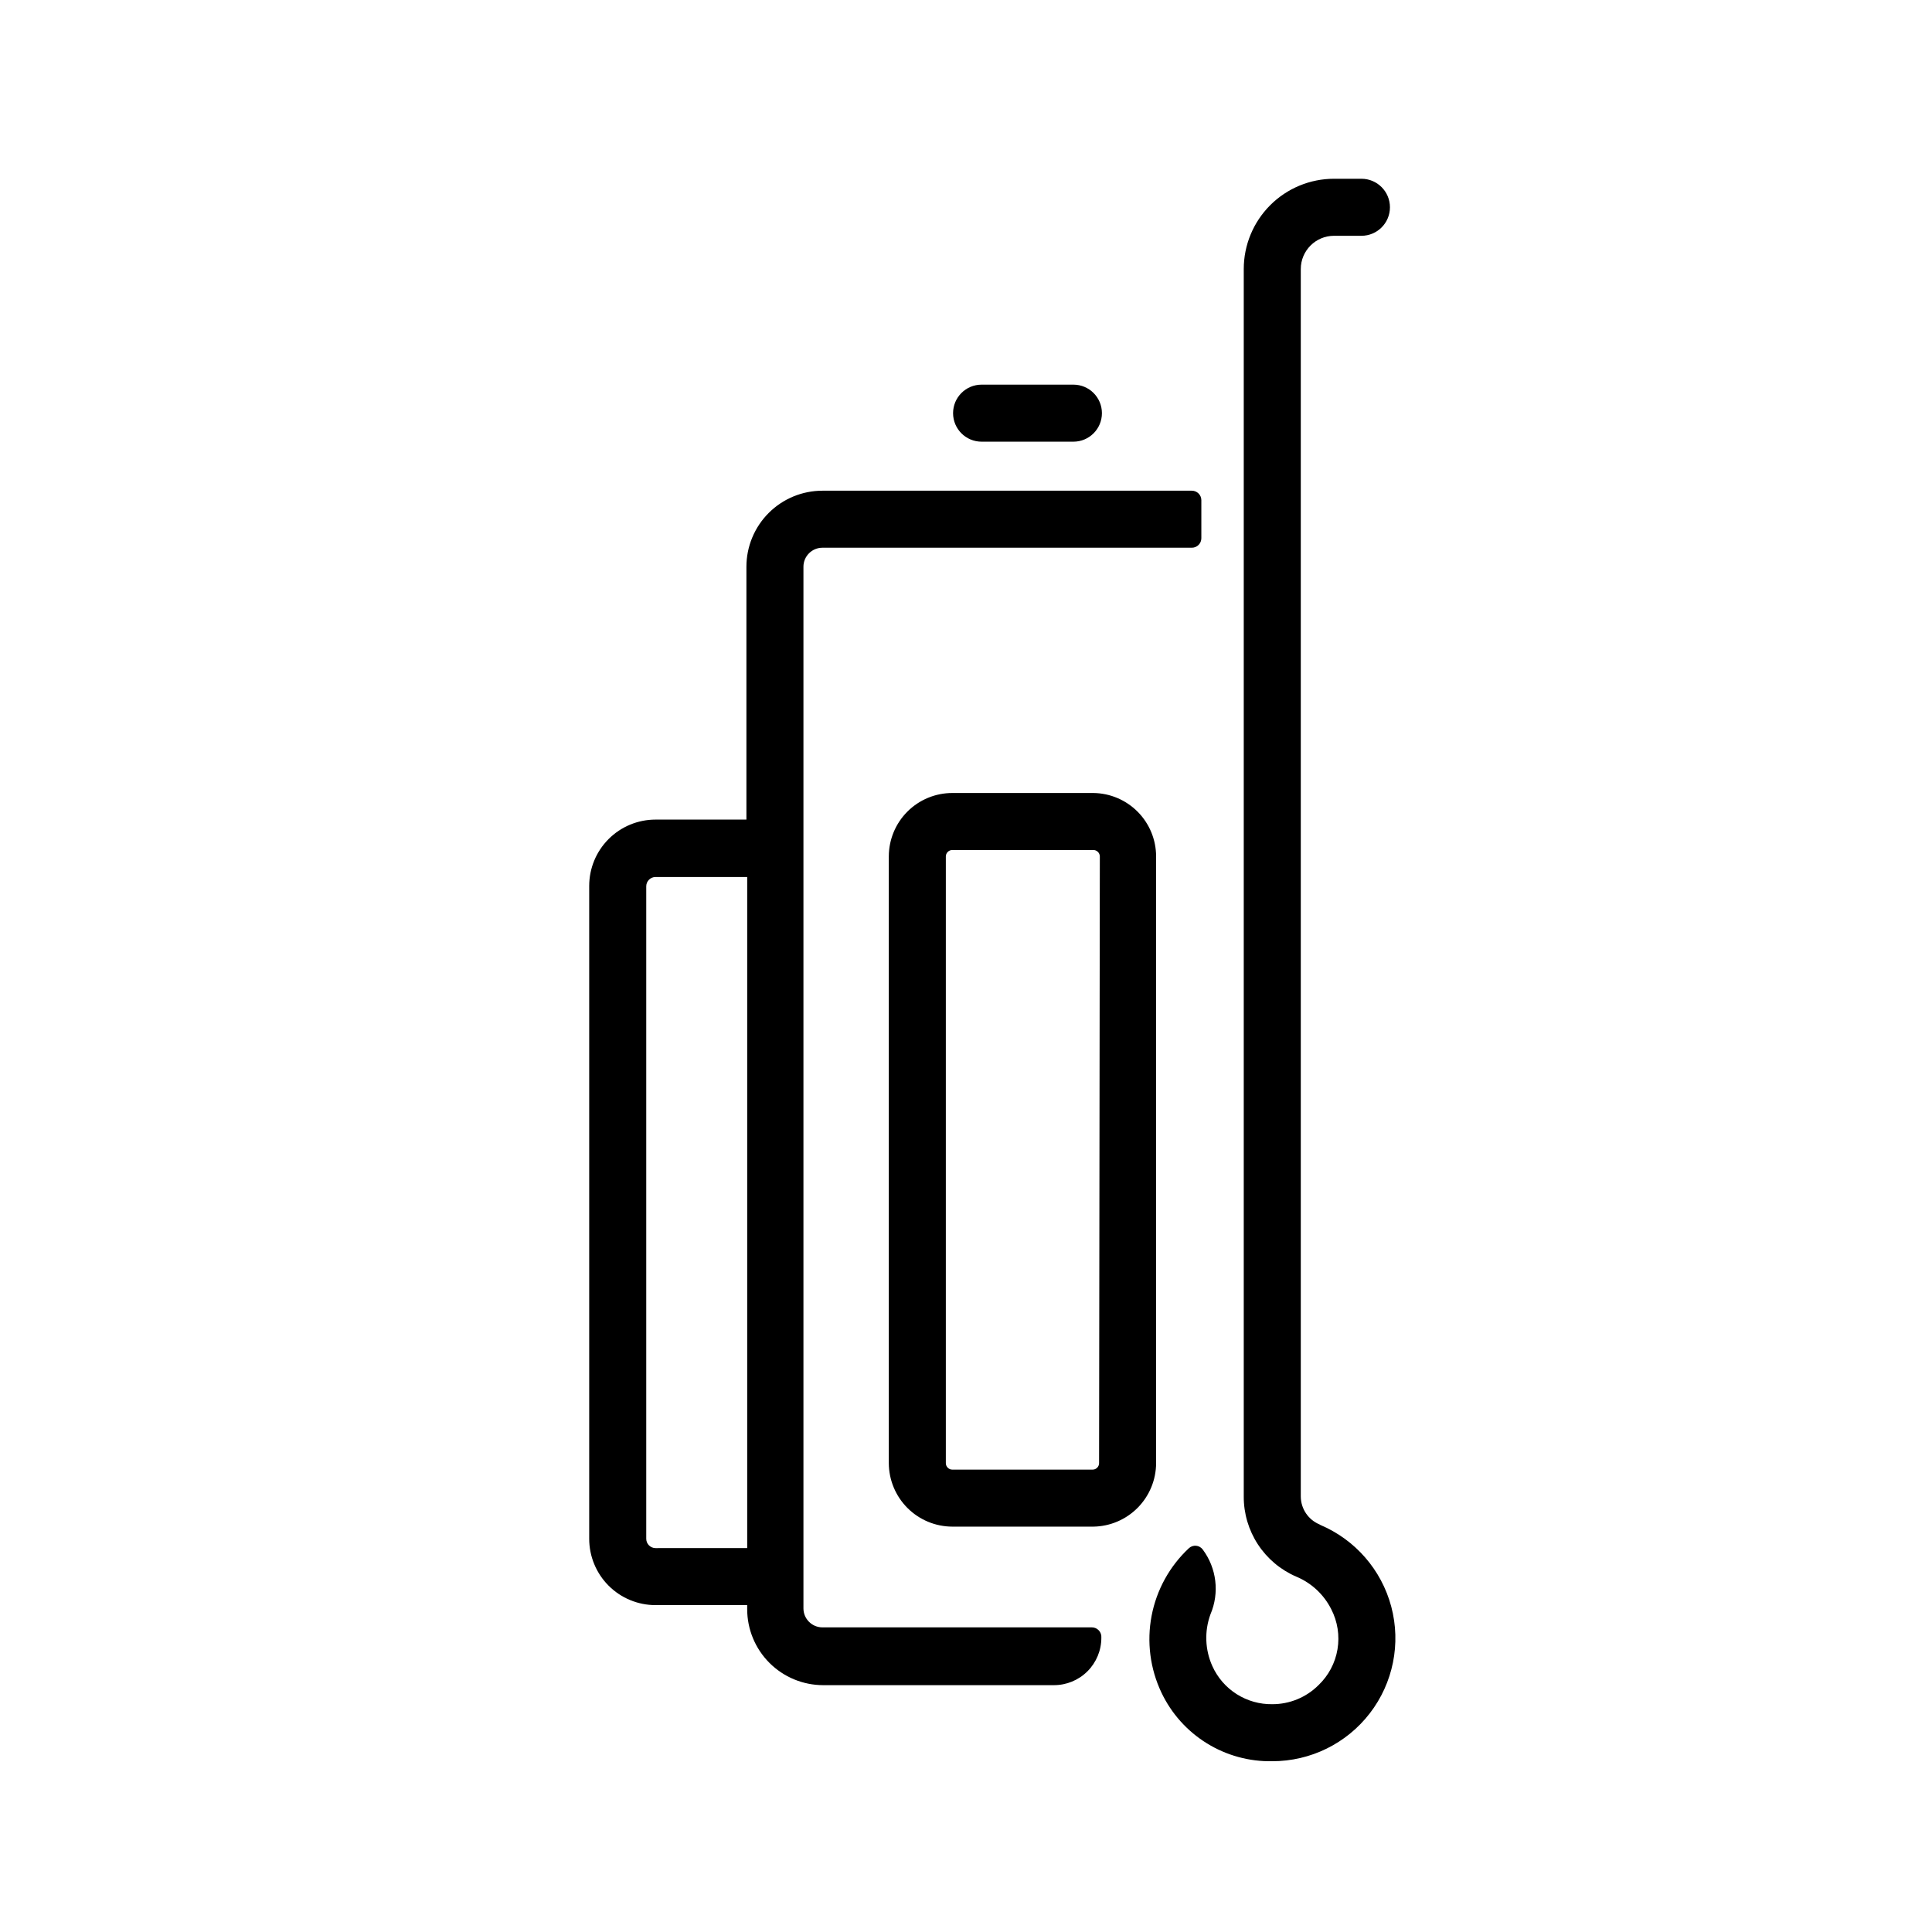
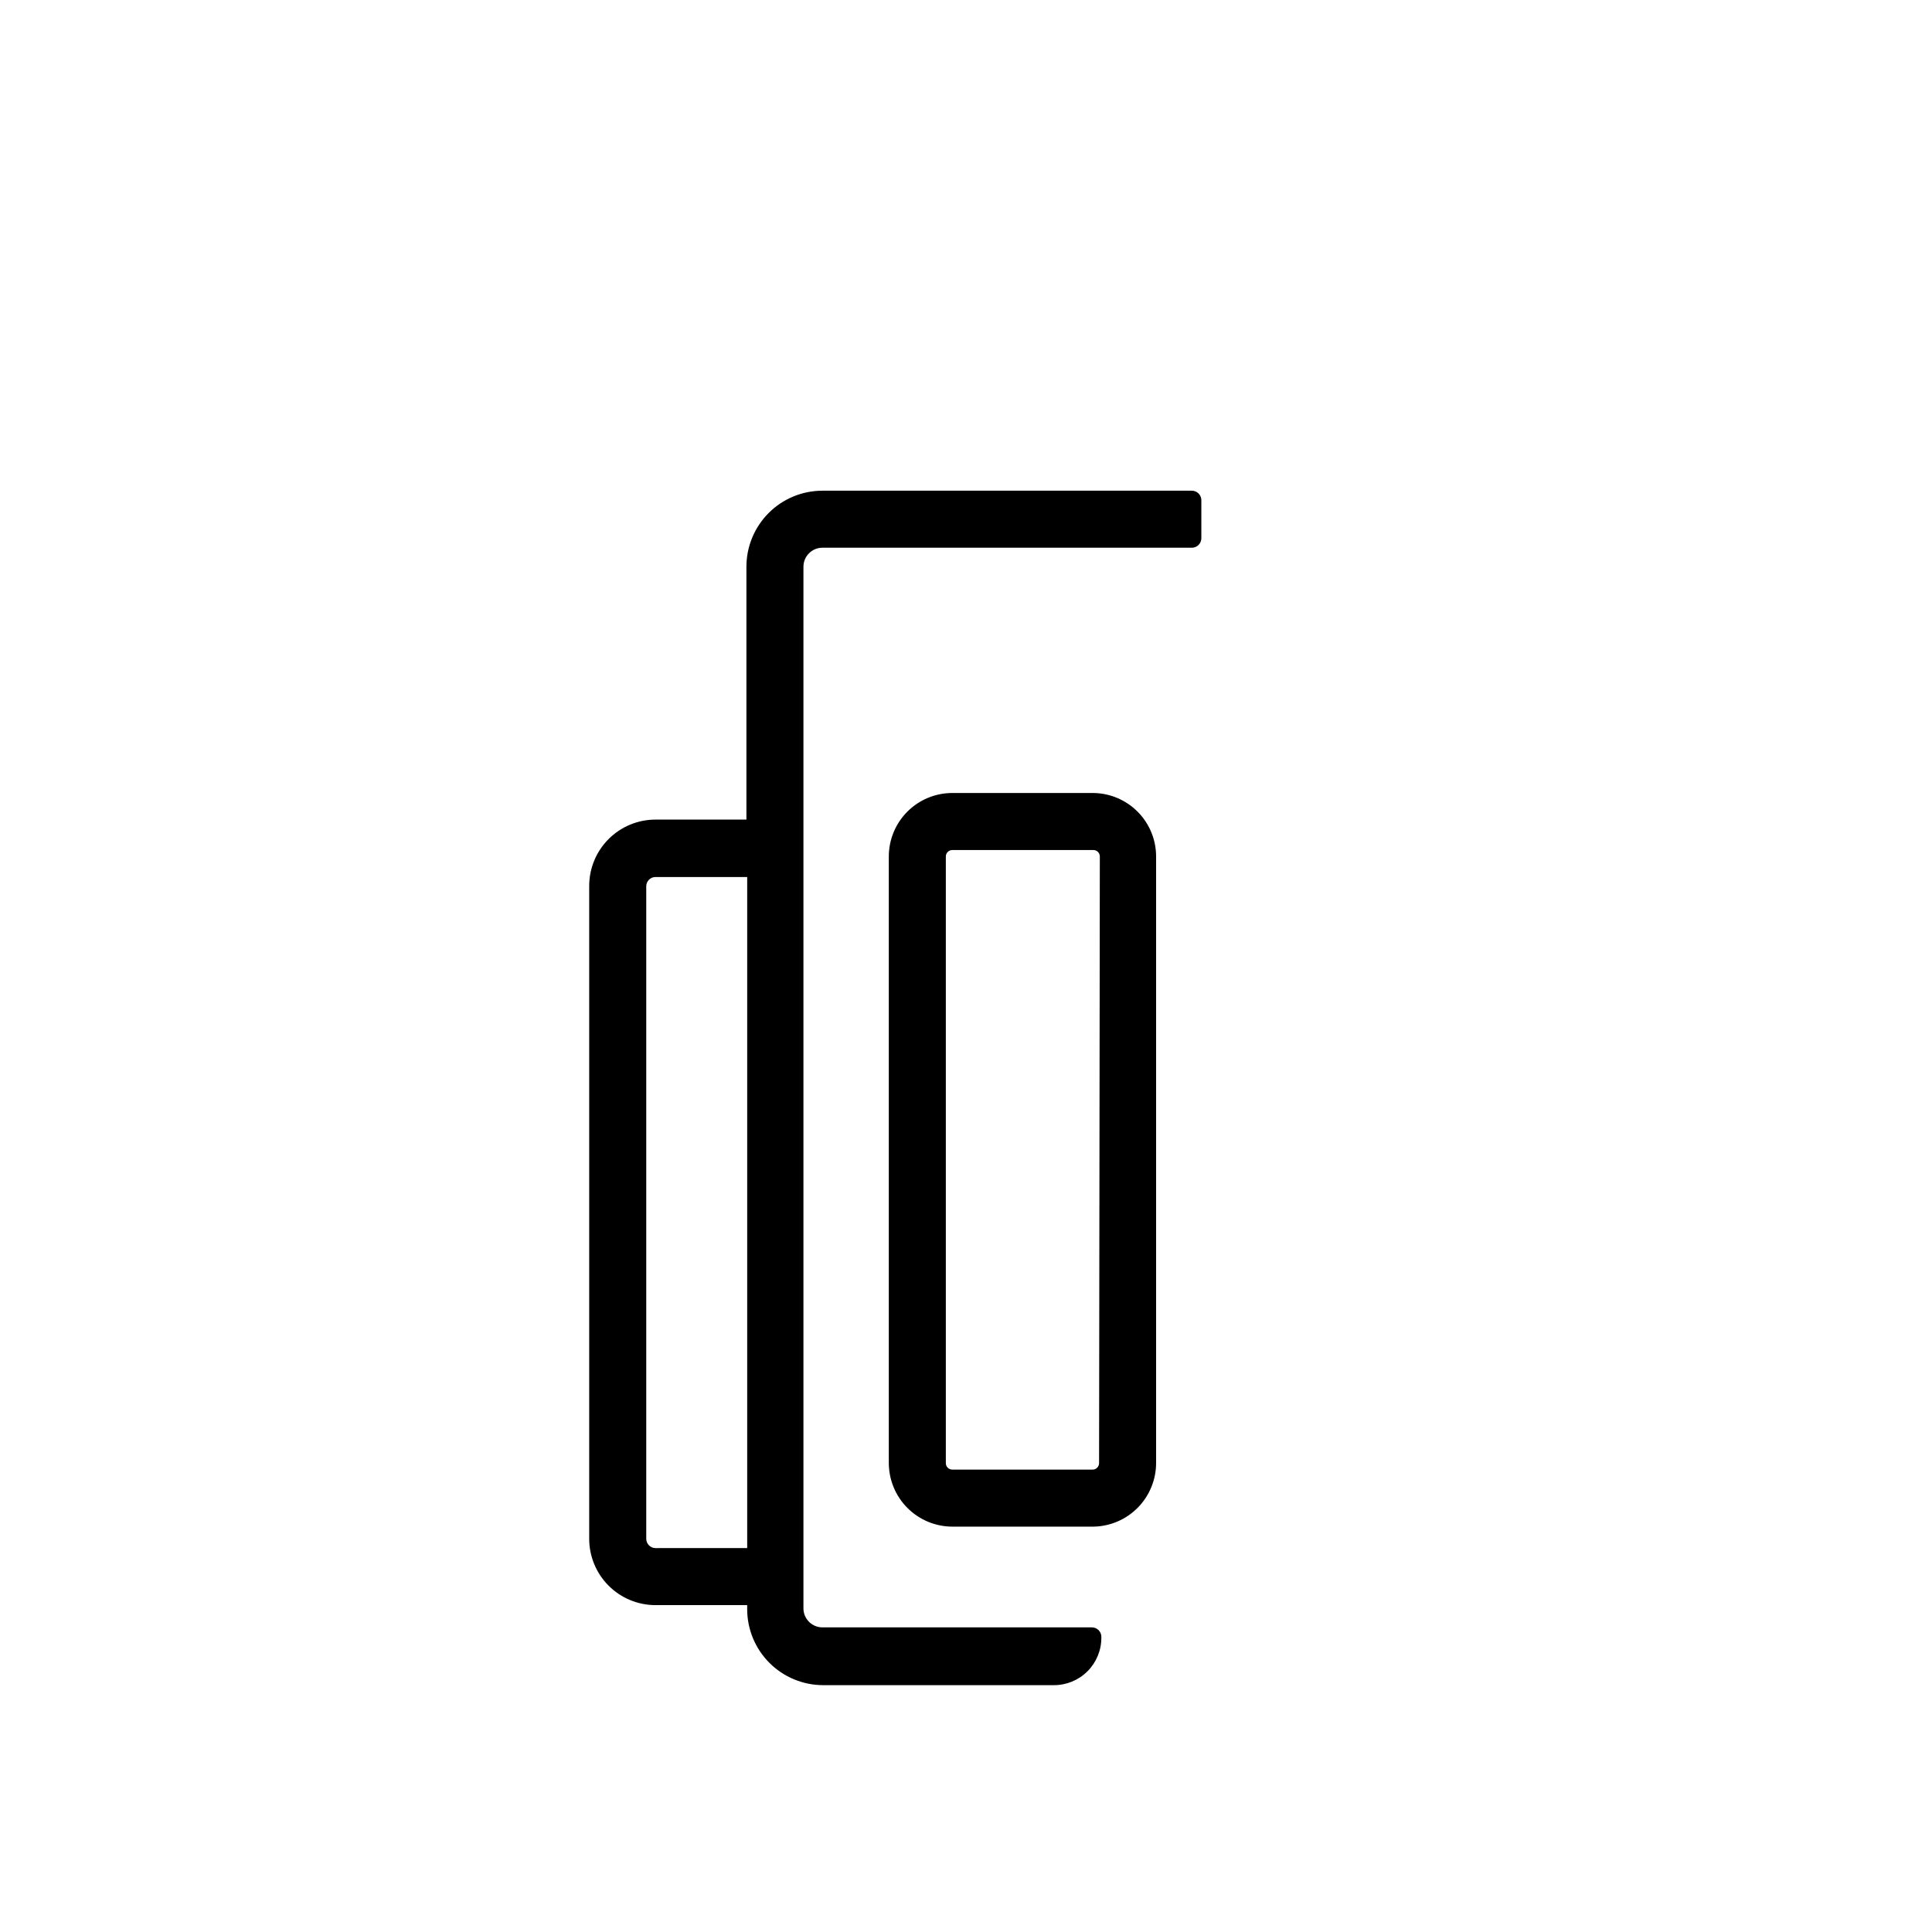
<svg xmlns="http://www.w3.org/2000/svg" fill="#000000" width="800px" height="800px" version="1.1" viewBox="144 144 512 512">
  <g>
    <path d="m433.35 575.27h-71.391c-2.781 0-5.039-2.254-5.039-5.039v-276.04c0-2.781 2.258-5.039 5.039-5.039h97.891c0.668 0 1.309-0.266 1.781-0.738 0.473-0.473 0.738-1.113 0.738-1.781v-10.078 0.004c0-0.668-0.266-1.309-0.738-1.781-0.473-0.473-1.113-0.738-1.781-0.738h-97.891c-5.344 0-10.469 2.121-14.25 5.902-3.777 3.777-5.902 8.906-5.902 14.25v67.008h-24.082c-4.664 0-9.137 1.852-12.434 5.148s-5.148 7.769-5.148 12.434v173.01c0 4.664 1.852 9.137 5.148 12.434s7.769 5.148 12.434 5.148h24.285v1.059c0 5.344 2.121 10.469 5.902 14.25 3.777 3.777 8.902 5.902 14.25 5.902h61.109c3.344 0.012 6.559-1.309 8.922-3.676 2.363-2.363 3.688-5.574 3.676-8.918 0.055-0.703-0.184-1.398-0.664-1.914s-1.152-0.809-1.855-0.809zm-115.62-21.008c-1.363 0-2.469-1.105-2.469-2.469v-172.91c0-1.363 1.105-2.469 2.469-2.469h24.285v177.84z" />
    <path d="m450.38 370.93c-0.012-4.422-1.762-8.656-4.875-11.797-3.109-3.141-7.332-4.93-11.75-4.981h-37.383c-4.453 0-8.727 1.766-11.883 4.91-3.152 3.144-4.93 7.41-4.945 11.867v160.82c0.016 4.457 1.793 8.73 4.945 11.883 3.152 3.152 7.426 4.93 11.883 4.941h37.383c4.422-0.062 8.645-1.863 11.754-5.012 3.109-3.148 4.859-7.391 4.871-11.812zm-15.113 160.82c0 0.453-0.18 0.887-0.504 1.211-0.32 0.32-0.754 0.5-1.211 0.5h-37.18c-0.945 0-1.715-0.766-1.715-1.711v-160.82c0.027-0.926 0.789-1.664 1.715-1.664h37.383c0.926 0 1.684 0.738 1.711 1.664z" />
-     <path d="m404.13 261.05h24.336c4.172 0 7.555-3.383 7.555-7.555 0-4.176-3.383-7.559-7.555-7.559h-24.336c-4.172 0-7.555 3.383-7.555 7.559 0 4.172 3.383 7.555 7.555 7.555z" />
-     <path d="m493.76 548.02c-3.023-1.223-5.012-4.148-5.039-7.406v-325.31c0-4.867 3.949-8.816 8.816-8.816h7.254c4.176 0 7.559-3.383 7.559-7.555 0-4.176-3.383-7.559-7.559-7.559h-7.254c-6.348 0-12.434 2.519-16.922 7.008-4.488 4.488-7.008 10.574-7.008 16.922v325.31c-0.016 4.508 1.297 8.922 3.769 12.691 2.473 3.769 5.996 6.731 10.137 8.516 4.019 1.672 7.309 4.727 9.27 8.617 1.691 3.273 2.277 7.004 1.668 10.637-0.605 3.637-2.379 6.973-5.043 9.516-3.25 3.238-7.656 5.051-12.242 5.039-3.34 0.051-6.621-0.879-9.441-2.668-2.82-1.789-5.055-4.367-6.43-7.41-1.965-4.34-2.144-9.281-0.504-13.754 2.422-5.684 1.637-12.23-2.066-17.18-0.414-0.555-1.047-0.91-1.734-0.977-0.691-0.066-1.379 0.16-1.895 0.625-5.125 4.777-8.594 11.066-9.91 17.949-1.312 6.887-0.398 14.008 2.606 20.34 2.629 5.535 6.797 10.199 12.008 13.422 5.207 3.227 11.238 4.883 17.367 4.766 10.125 0.008 19.68-4.688 25.855-12.711 6.18-8.023 8.277-18.461 5.68-28.25-2.598-9.785-9.598-17.809-18.941-21.715z" />
  </g>
</svg>